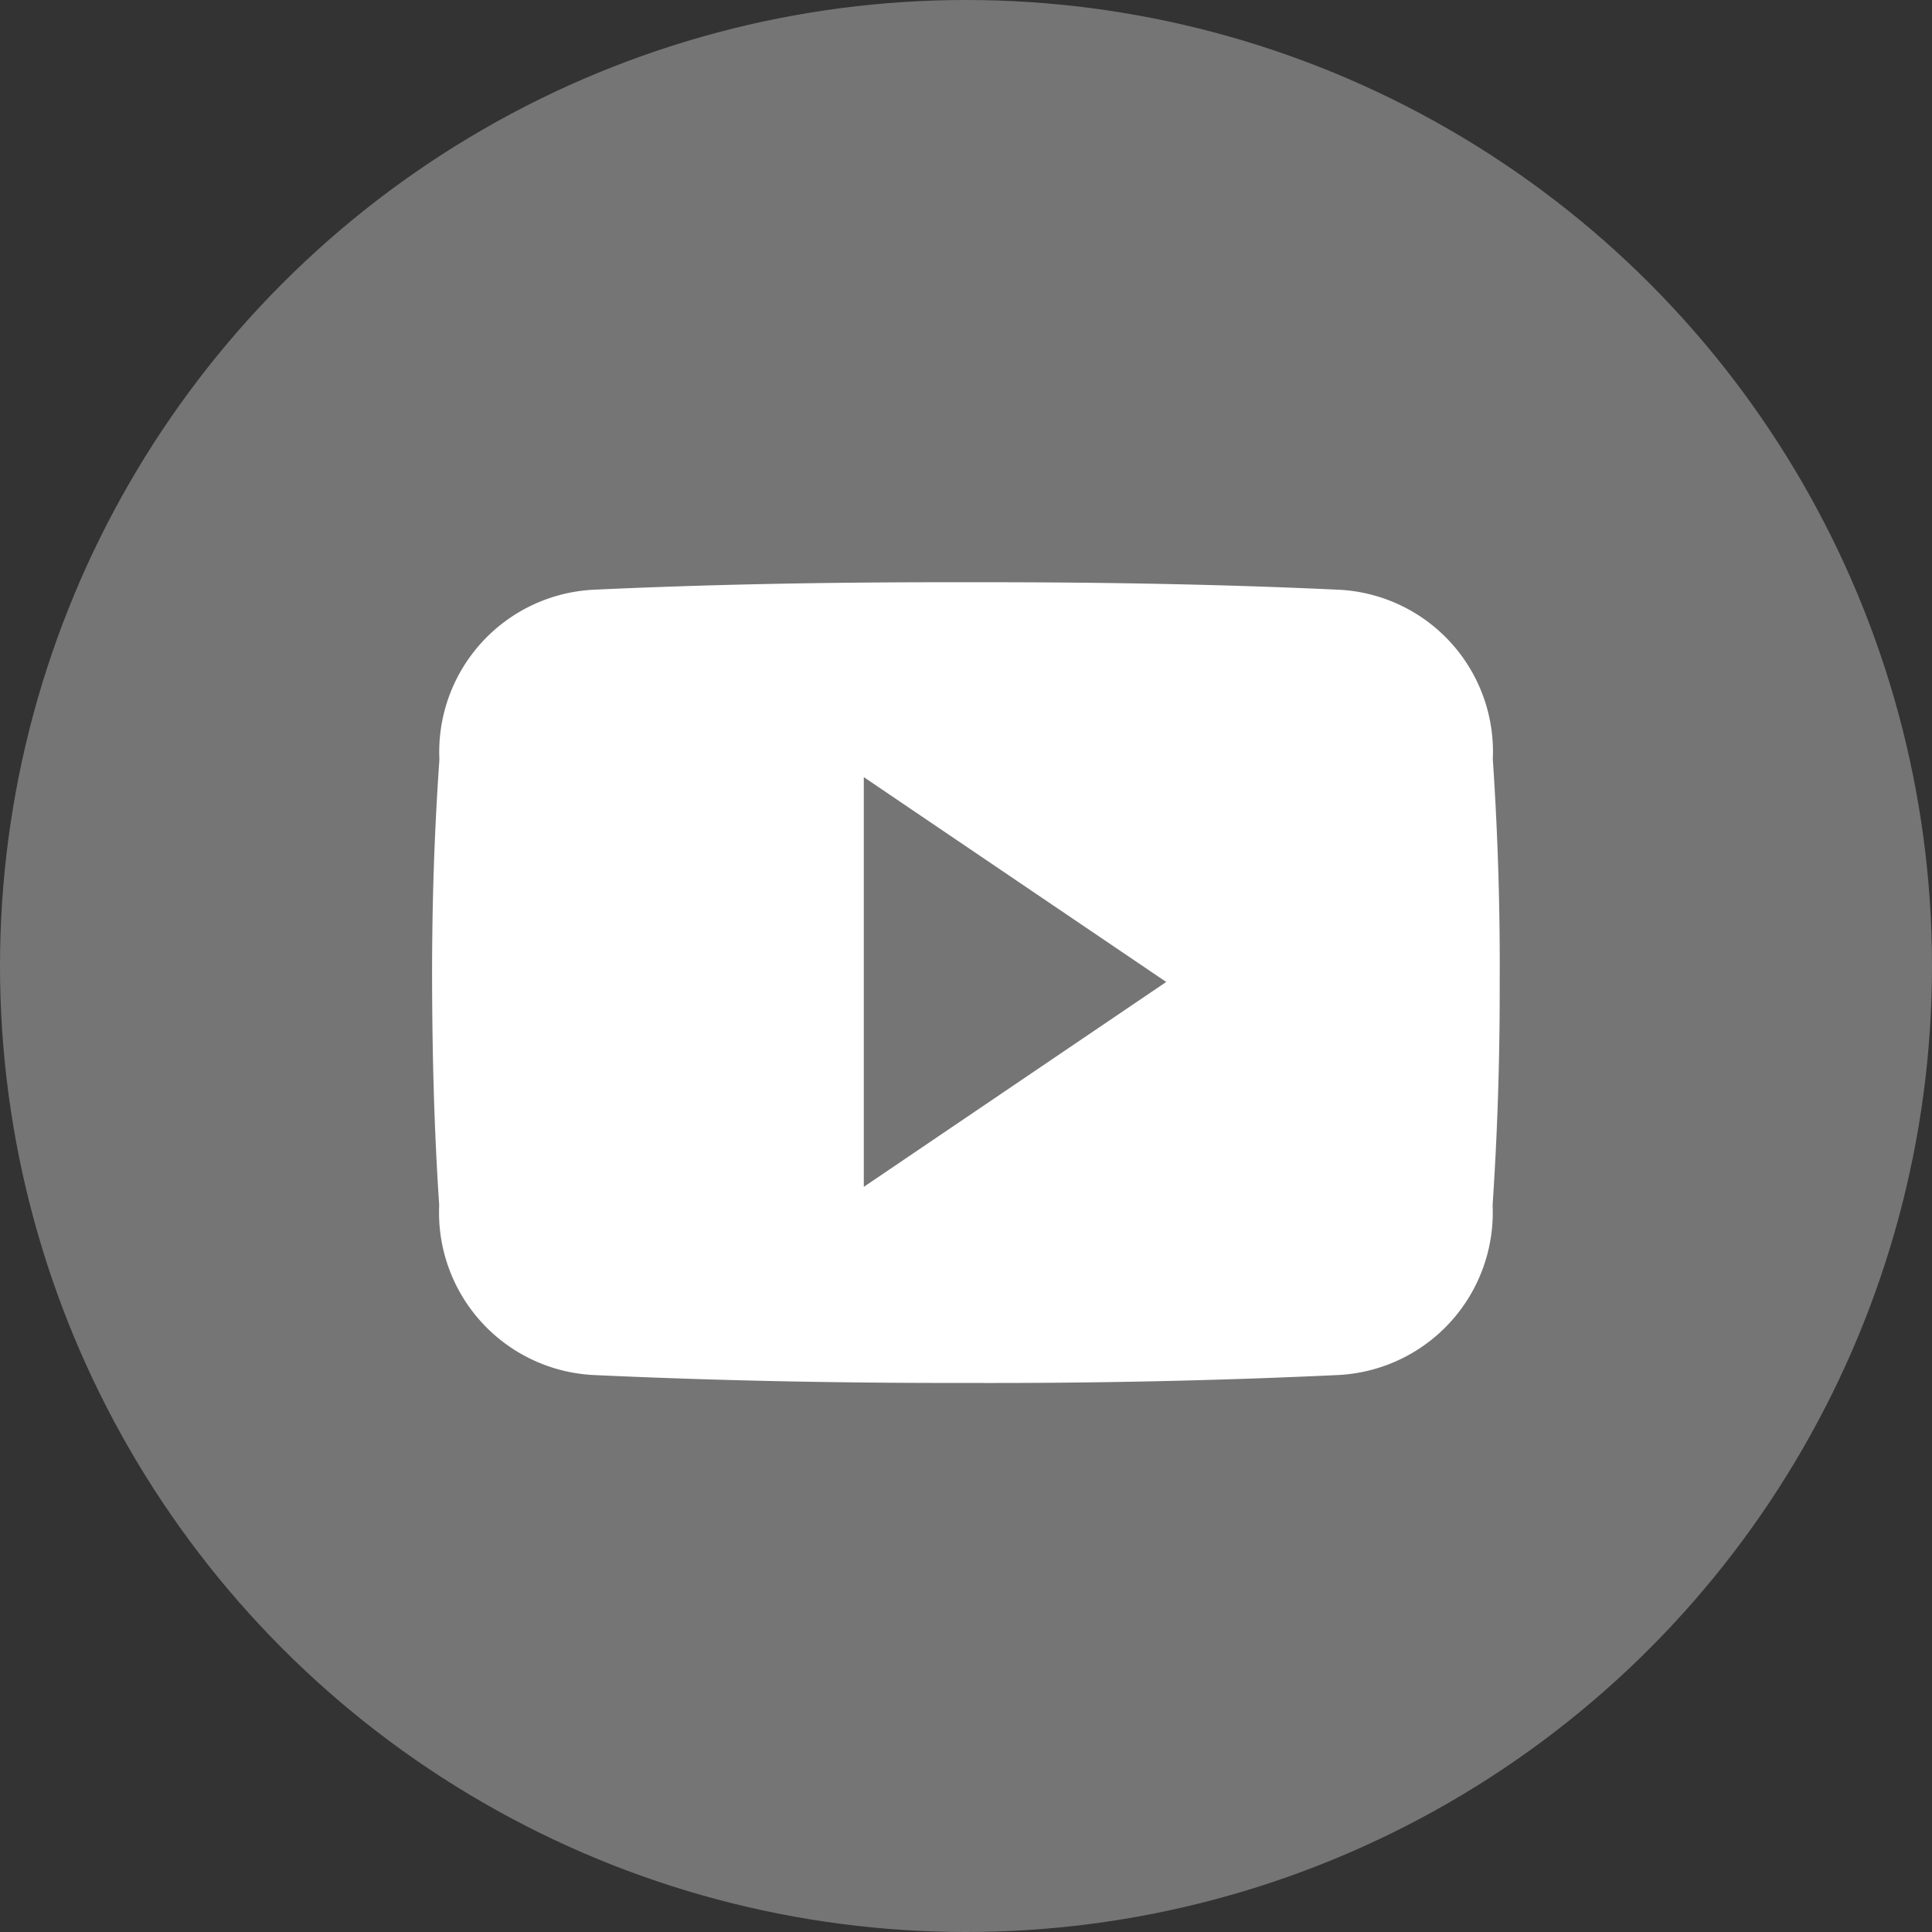
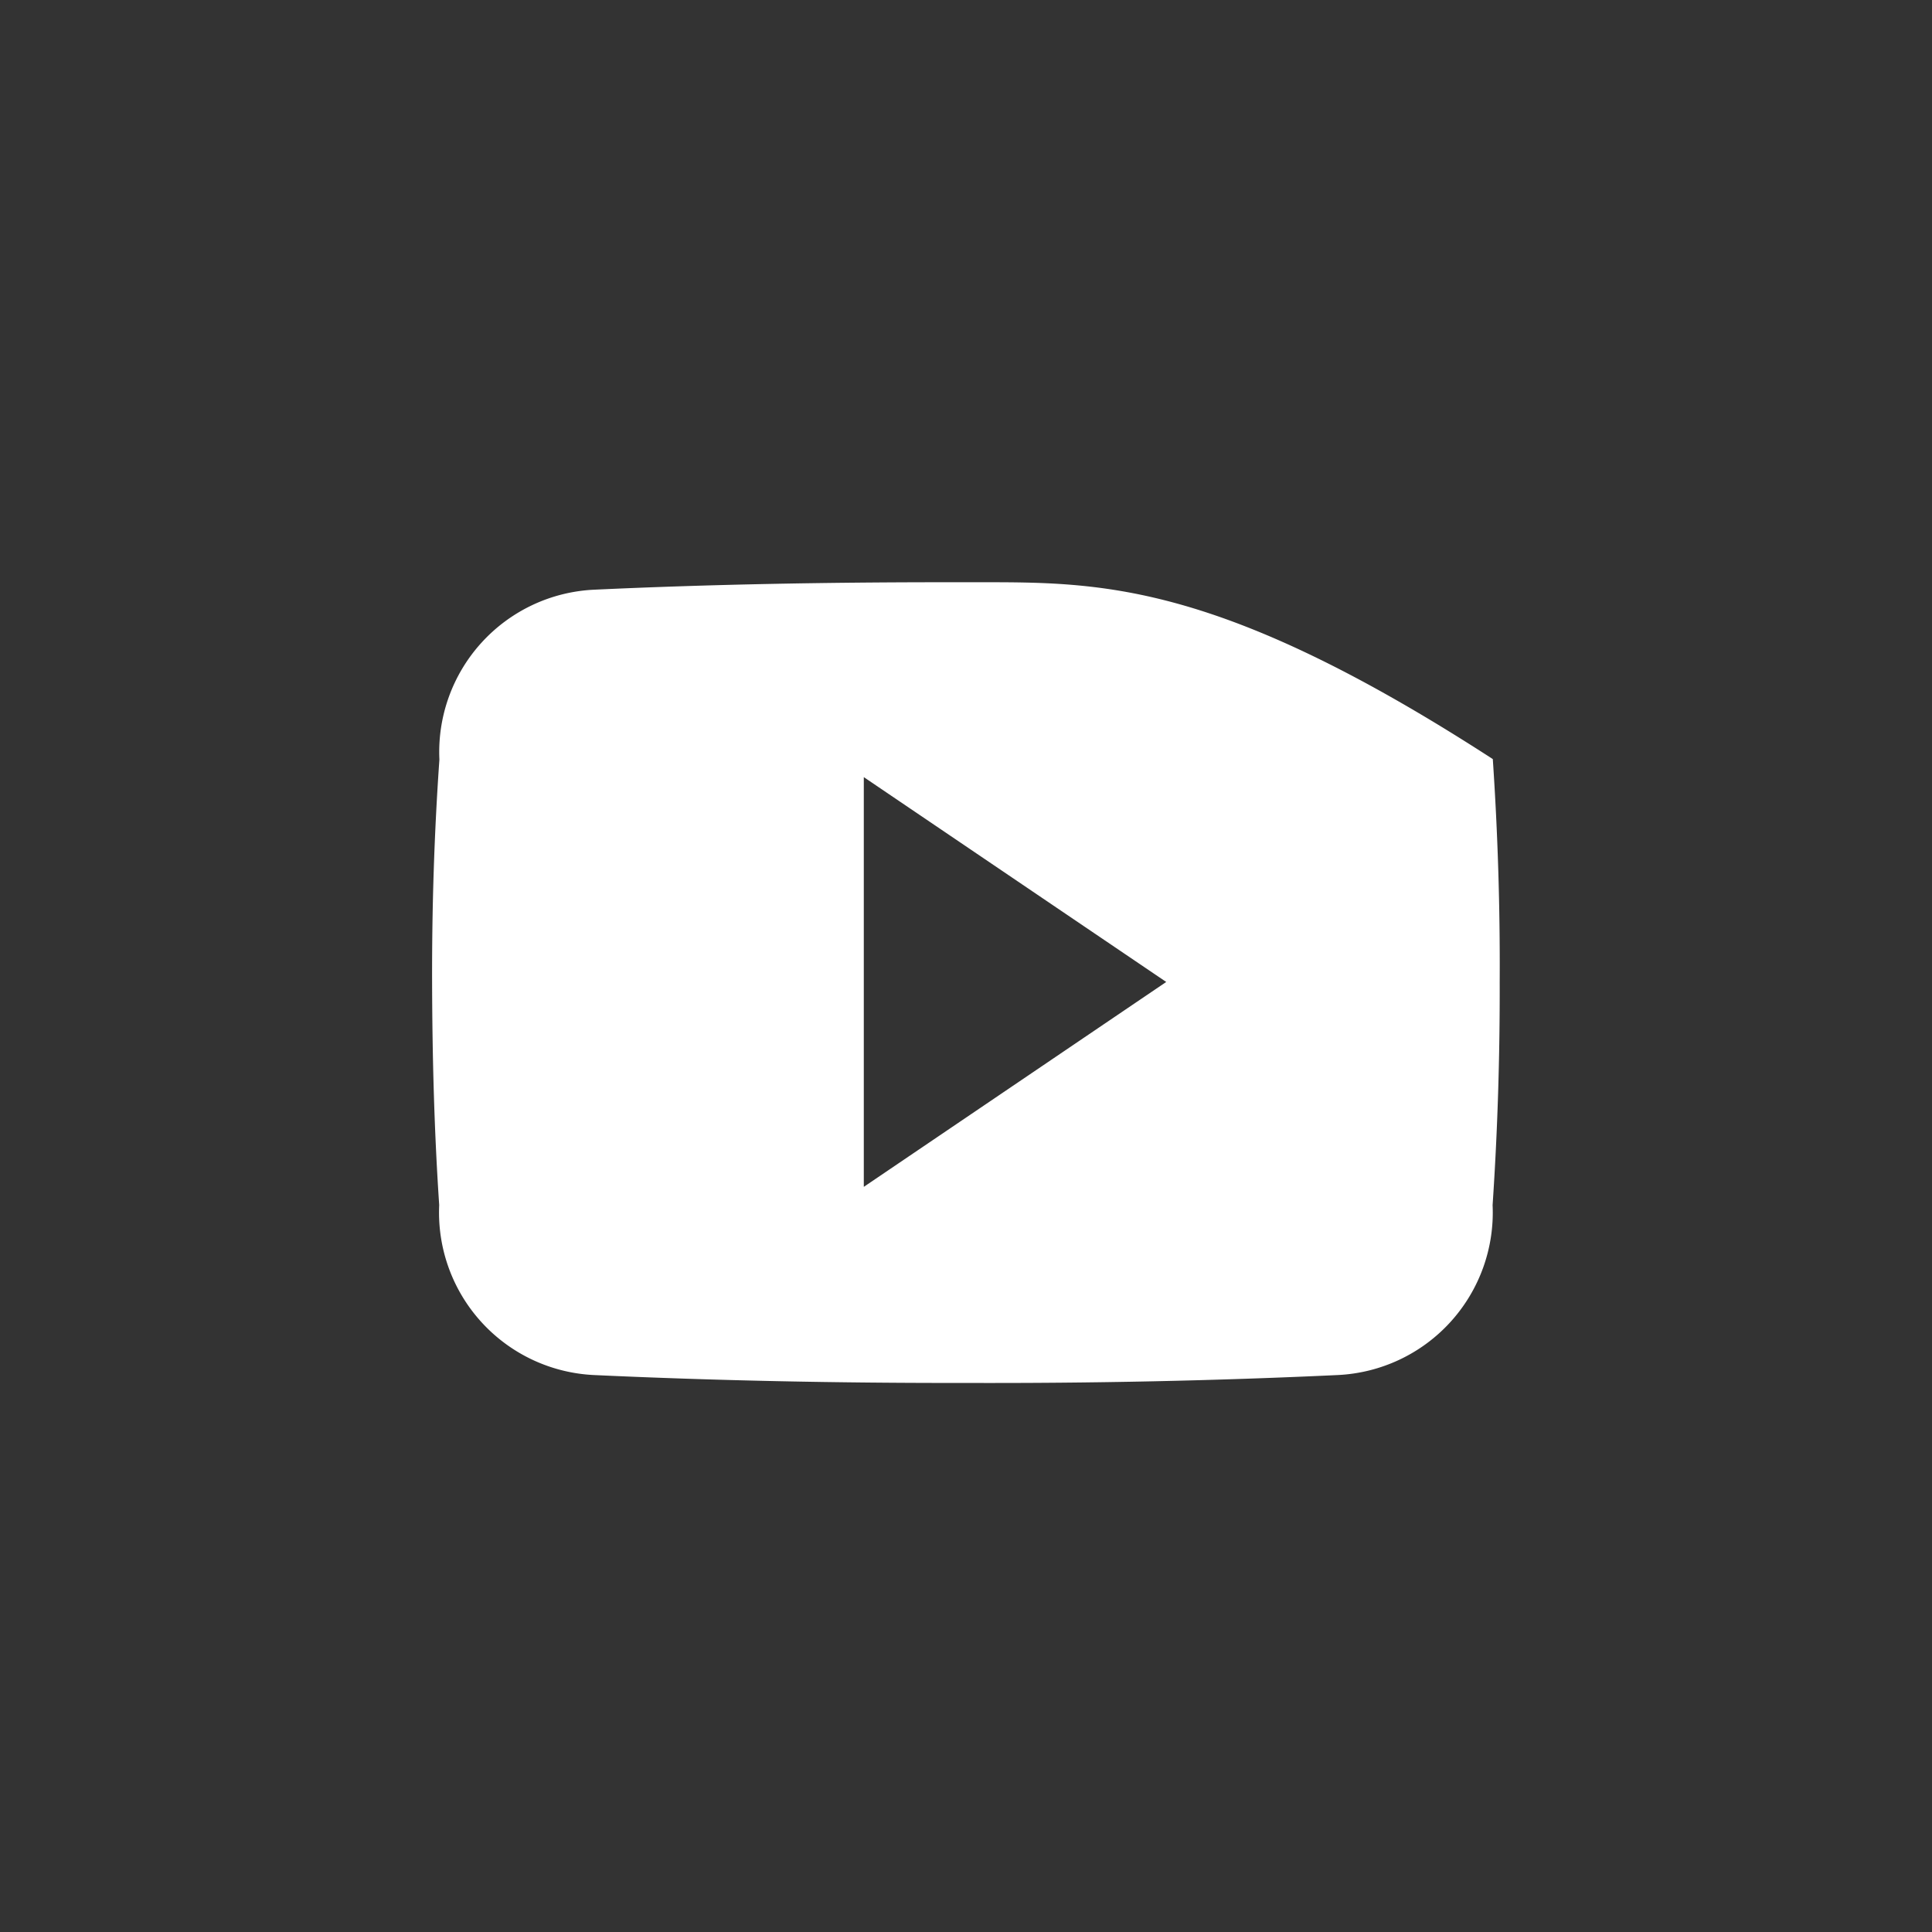
<svg xmlns="http://www.w3.org/2000/svg" width="58" height="58" viewBox="0 0 58 58">
  <rect x="0" y="0" width="58" height="58" fill="#333333" stroke="none" />
  <g id="グループ_78" data-name="グループ 78" transform="translate(-763 -1751)">
-     <circle id="楕円形_6" data-name="楕円形 6" cx="29" cy="29" r="29" transform="translate(763 1751)" fill="#757575" />
-     <path id="Icon_ionic-logo-youtube" data-name="Icon ionic-logo-youtube" d="M31.843,9.809A4.867,4.867,0,0,0,27.21,4.725C23.742,4.563,20.2,4.5,16.592,4.5H15.465c-3.606,0-7.15.063-10.619.225a4.878,4.878,0,0,0-4.627,5.1C.063,12.051-.006,14.28,0,16.509S.063,20.966.213,23.2A4.883,4.883,0,0,0,4.84,28.3c3.644.169,7.382.244,11.182.238q5.71.019,11.182-.238a4.884,4.884,0,0,0,4.633-5.1c.15-2.235.219-4.464.213-6.7Q32.069,13.159,31.843,9.809ZM12.96,22.651v-12.3L22.039,16.5Z" transform="translate(775.972 1763.979)" fill="#fff" />
+     <path id="Icon_ionic-logo-youtube" data-name="Icon ionic-logo-youtube" d="M31.843,9.809C23.742,4.563,20.2,4.5,16.592,4.5H15.465c-3.606,0-7.15.063-10.619.225a4.878,4.878,0,0,0-4.627,5.1C.063,12.051-.006,14.28,0,16.509S.063,20.966.213,23.2A4.883,4.883,0,0,0,4.84,28.3c3.644.169,7.382.244,11.182.238q5.71.019,11.182-.238a4.884,4.884,0,0,0,4.633-5.1c.15-2.235.219-4.464.213-6.7Q32.069,13.159,31.843,9.809ZM12.96,22.651v-12.3L22.039,16.5Z" transform="translate(775.972 1763.979)" fill="#fff" />
  </g>
</svg>